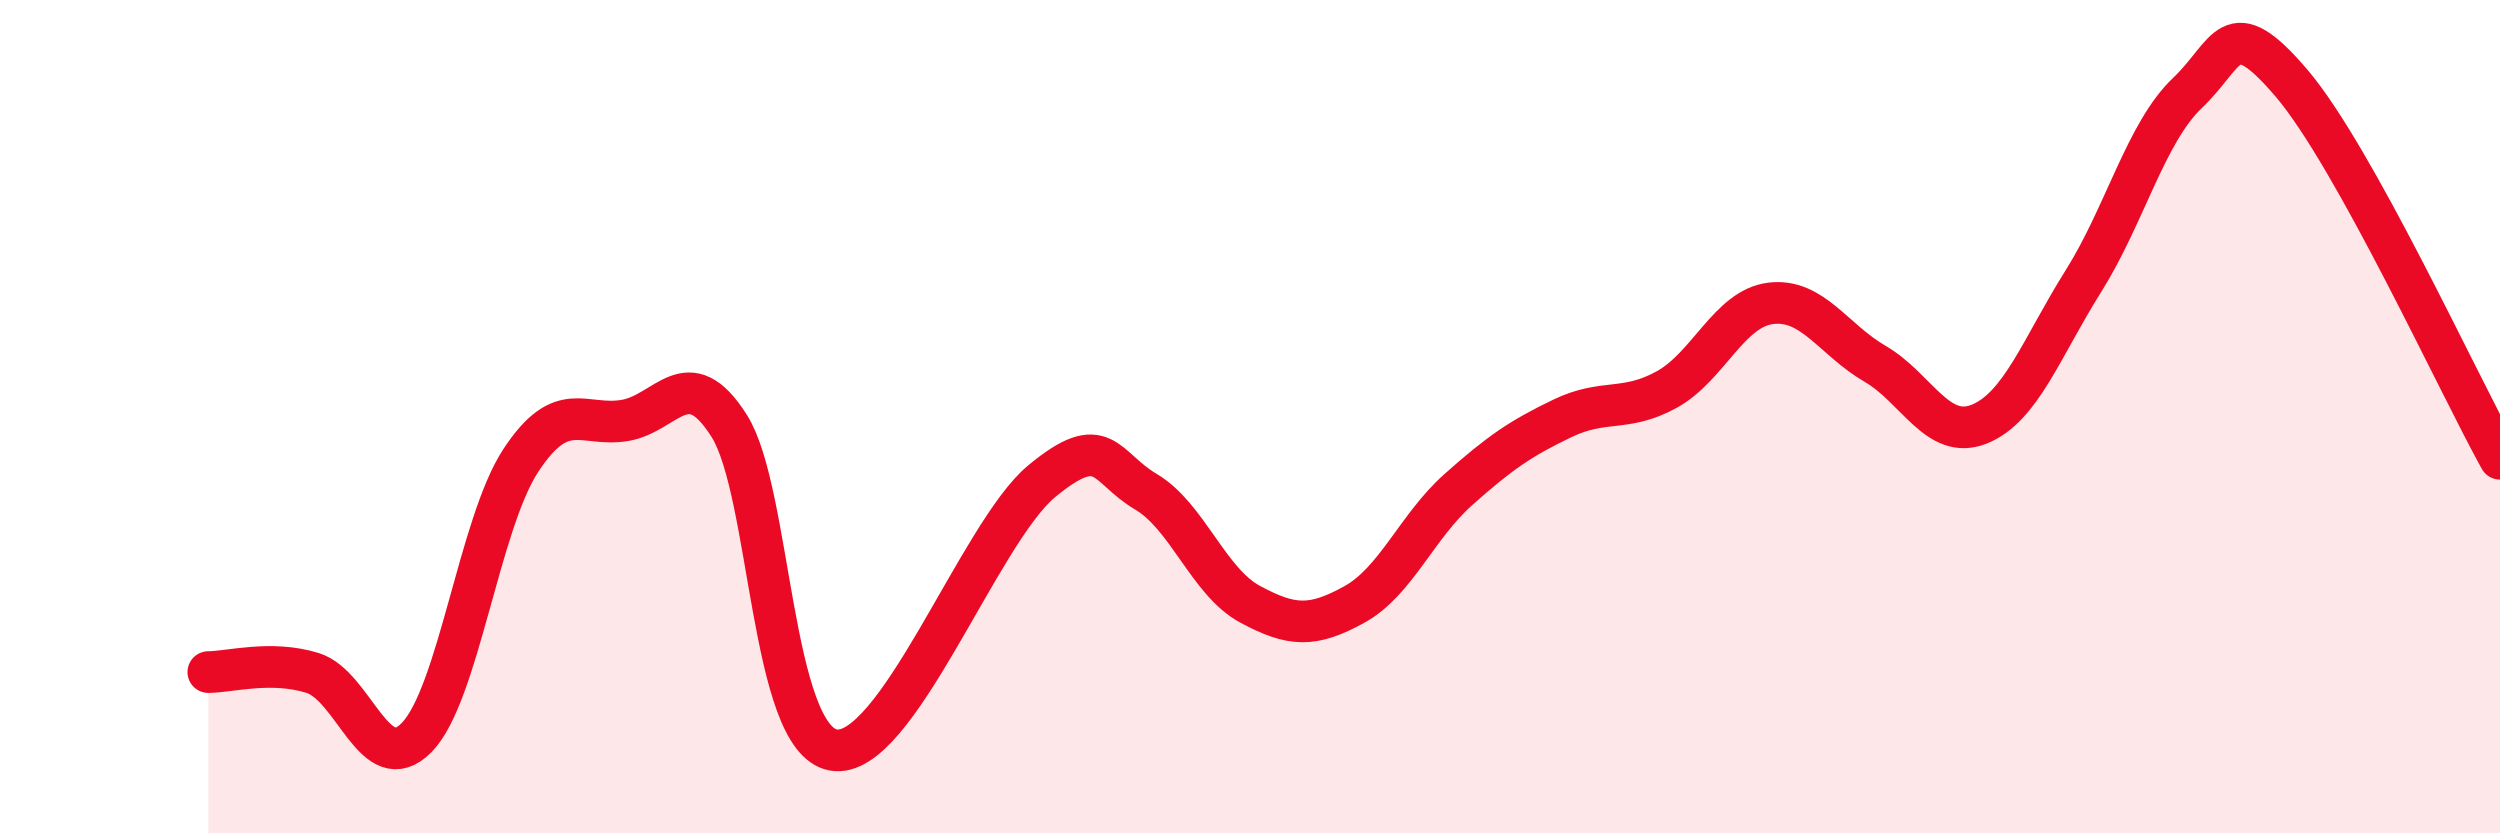
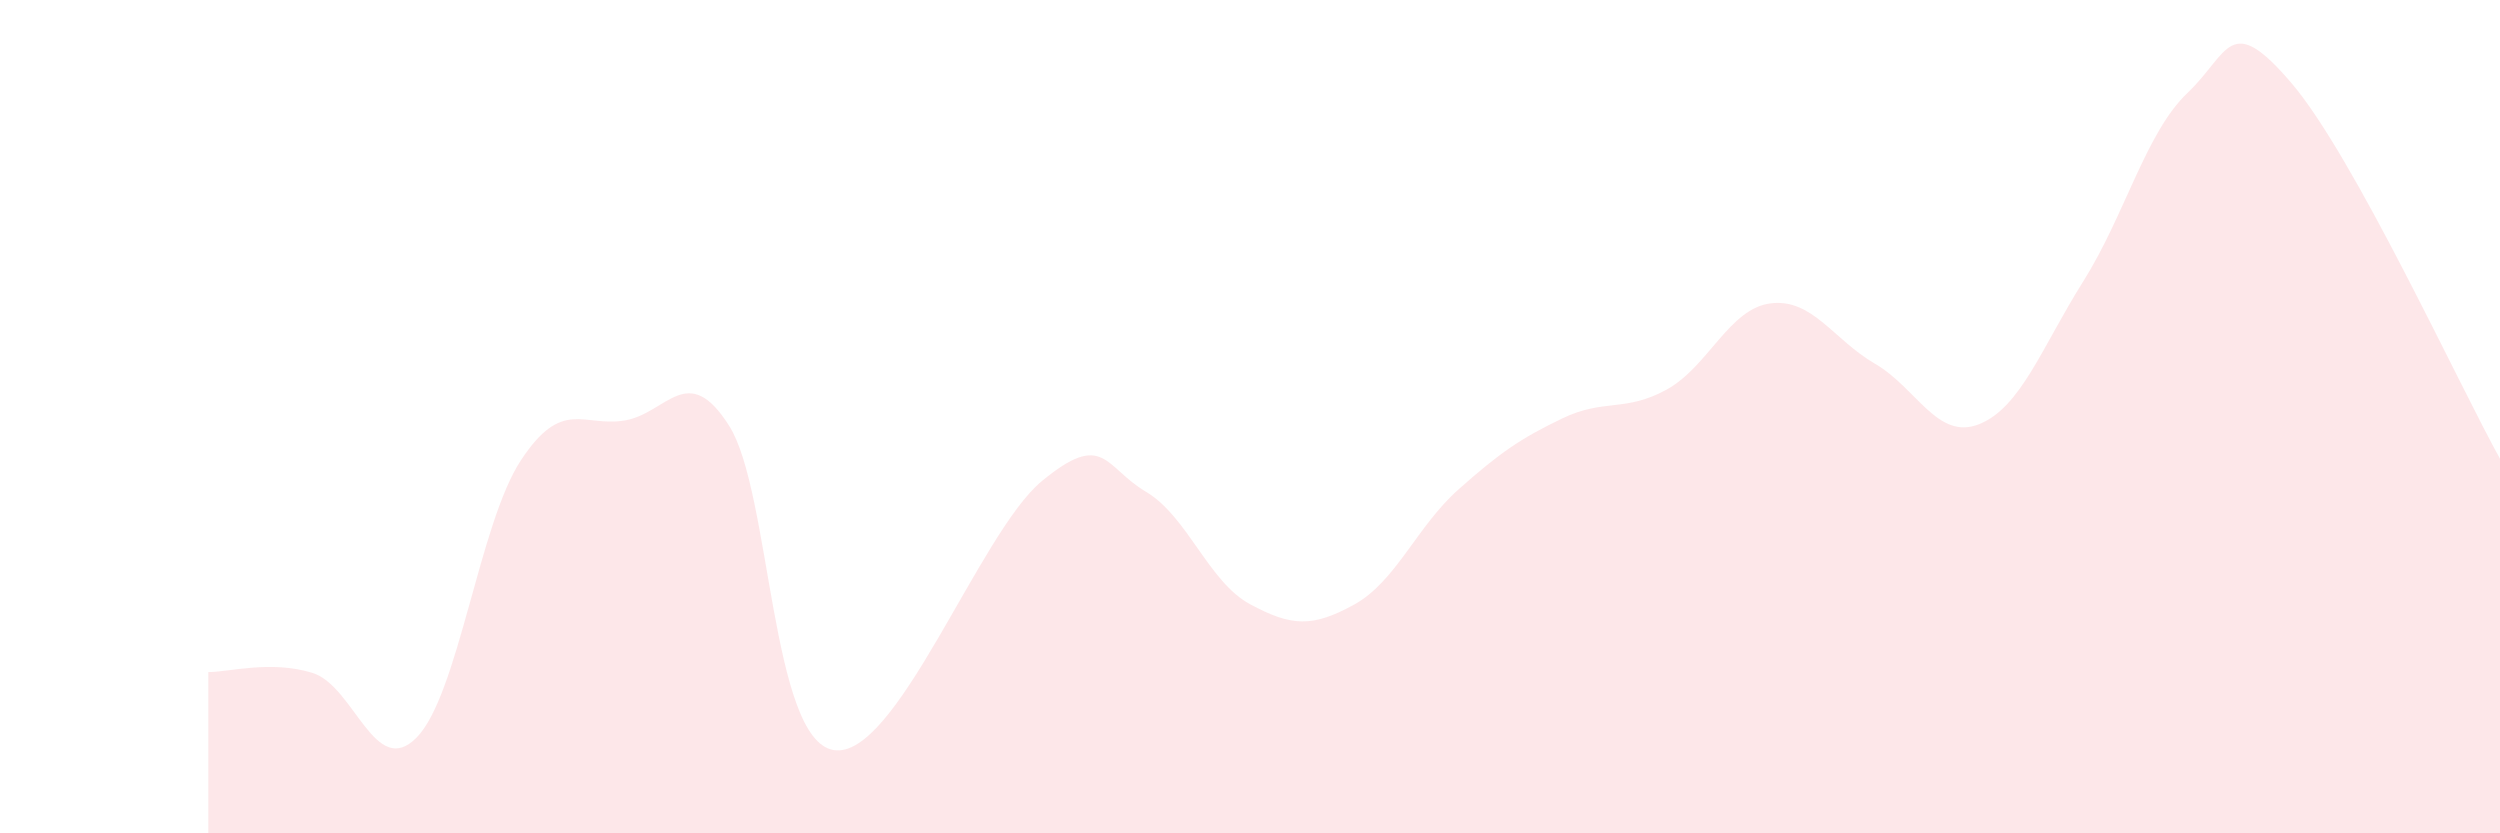
<svg xmlns="http://www.w3.org/2000/svg" width="60" height="20" viewBox="0 0 60 20">
  <path d="M 5,16.13 C 5.5,16.13 6.5,15.84 7.5,16.15 C 8.5,16.46 9,18.72 10,17.7 C 11,16.68 11.5,12.57 12.5,11.05 C 13.5,9.53 14,10.26 15,10.09 C 16,9.92 16.5,8.64 17.5,10.22 C 18.5,11.8 18.5,17.73 20,18 C 21.5,18.27 23.5,12.79 25,11.55 C 26.5,10.31 26.5,11.21 27.5,11.8 C 28.5,12.39 29,13.96 30,14.5 C 31,15.04 31.5,15.06 32.5,14.51 C 33.5,13.96 34,12.64 35,11.75 C 36,10.86 36.5,10.52 37.5,10.04 C 38.5,9.56 39,9.9 40,9.35 C 41,8.8 41.5,7.4 42.5,7.28 C 43.5,7.16 44,8.15 45,8.73 C 46,9.31 46.5,10.58 47.5,10.18 C 48.5,9.78 49,8.34 50,6.75 C 51,5.16 51.5,3.18 52.5,2.23 C 53.5,1.28 53.5,0.24 55,2 C 56.5,3.76 59,9.21 60,11.01L60 20L5 20Z" fill="#EB0A25" opacity="0.1" stroke-linecap="round" stroke-linejoin="round" />
-   <path d="M 5,16.13 C 5.5,16.13 6.5,15.84 7.5,16.15 C 8.5,16.46 9,18.72 10,17.7 C 11,16.68 11.5,12.57 12.5,11.05 C 13.5,9.53 14,10.26 15,10.09 C 16,9.92 16.5,8.64 17.5,10.22 C 18.5,11.8 18.5,17.73 20,18 C 21.5,18.27 23.5,12.79 25,11.55 C 26.5,10.31 26.5,11.21 27.5,11.8 C 28.5,12.39 29,13.96 30,14.5 C 31,15.04 31.5,15.06 32.5,14.51 C 33.5,13.96 34,12.64 35,11.75 C 36,10.86 36.5,10.52 37.5,10.04 C 38.5,9.56 39,9.9 40,9.35 C 41,8.8 41.5,7.4 42.5,7.28 C 43.5,7.16 44,8.15 45,8.73 C 46,9.31 46.5,10.58 47.5,10.18 C 48.5,9.78 49,8.34 50,6.75 C 51,5.16 51.5,3.18 52.5,2.23 C 53.5,1.28 53.5,0.24 55,2 C 56.5,3.76 59,9.21 60,11.01" stroke="#EB0A25" stroke-width="1" fill="none" stroke-linecap="round" stroke-linejoin="round" />
</svg>